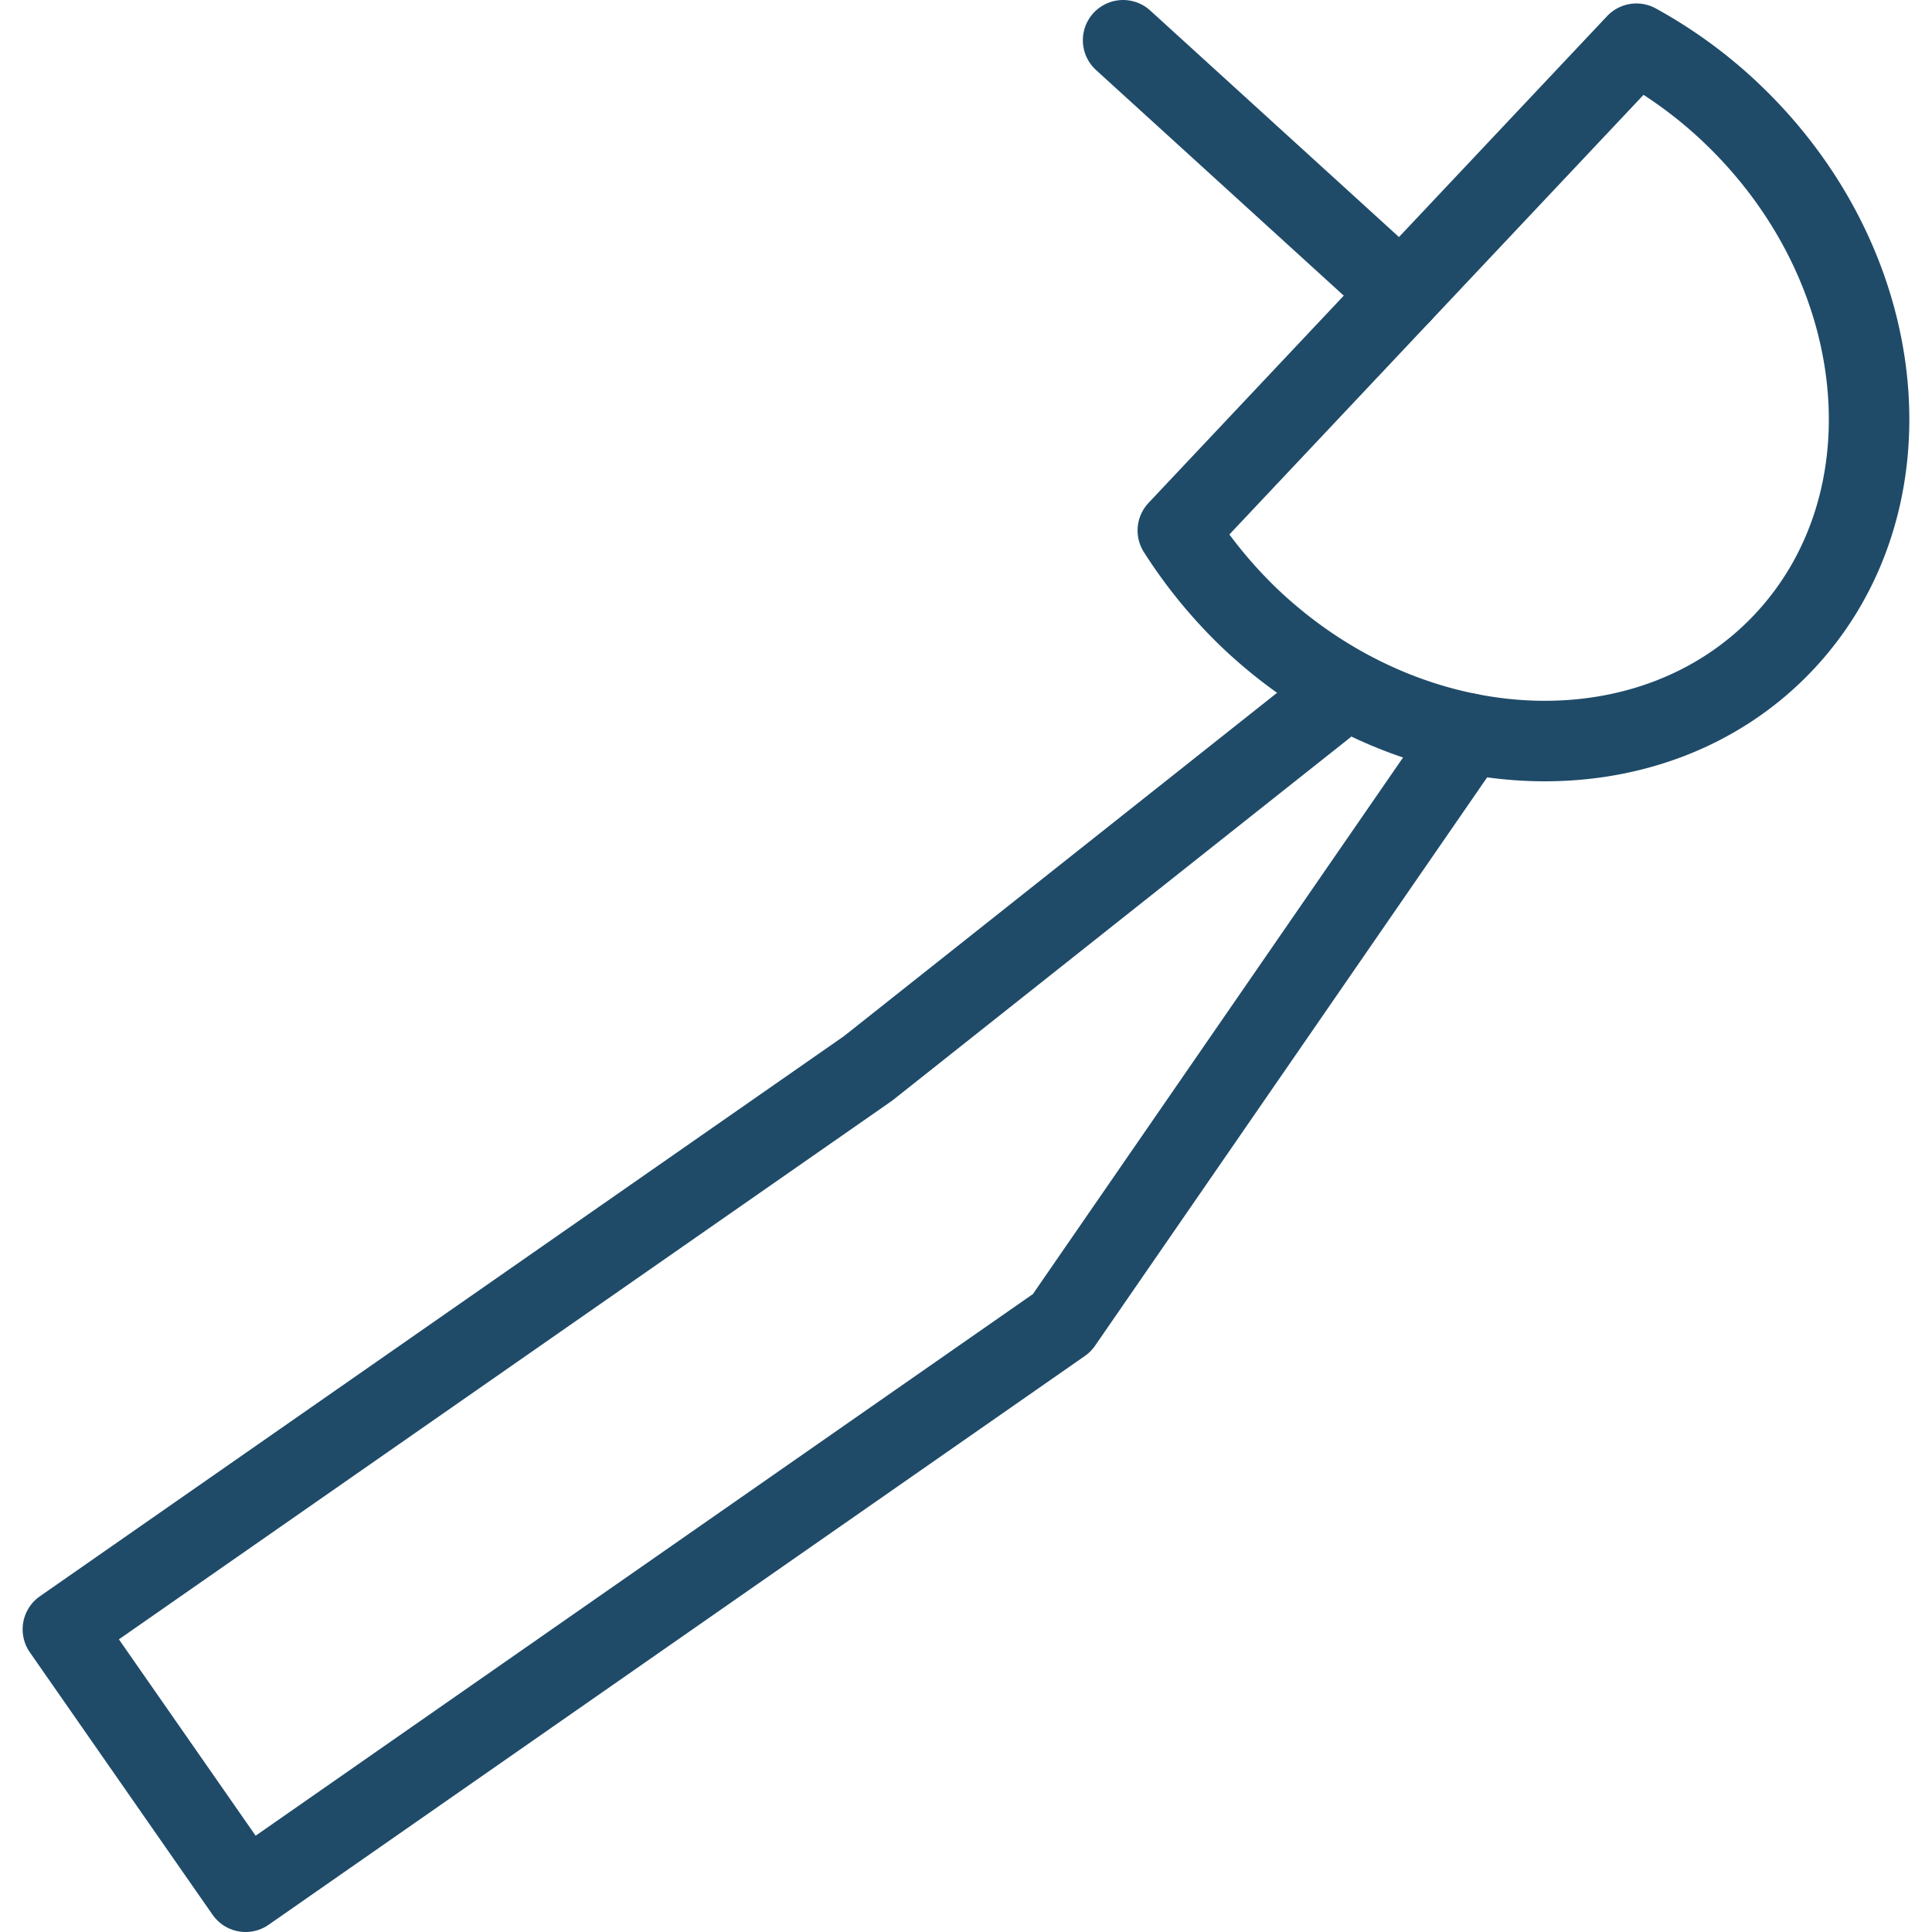
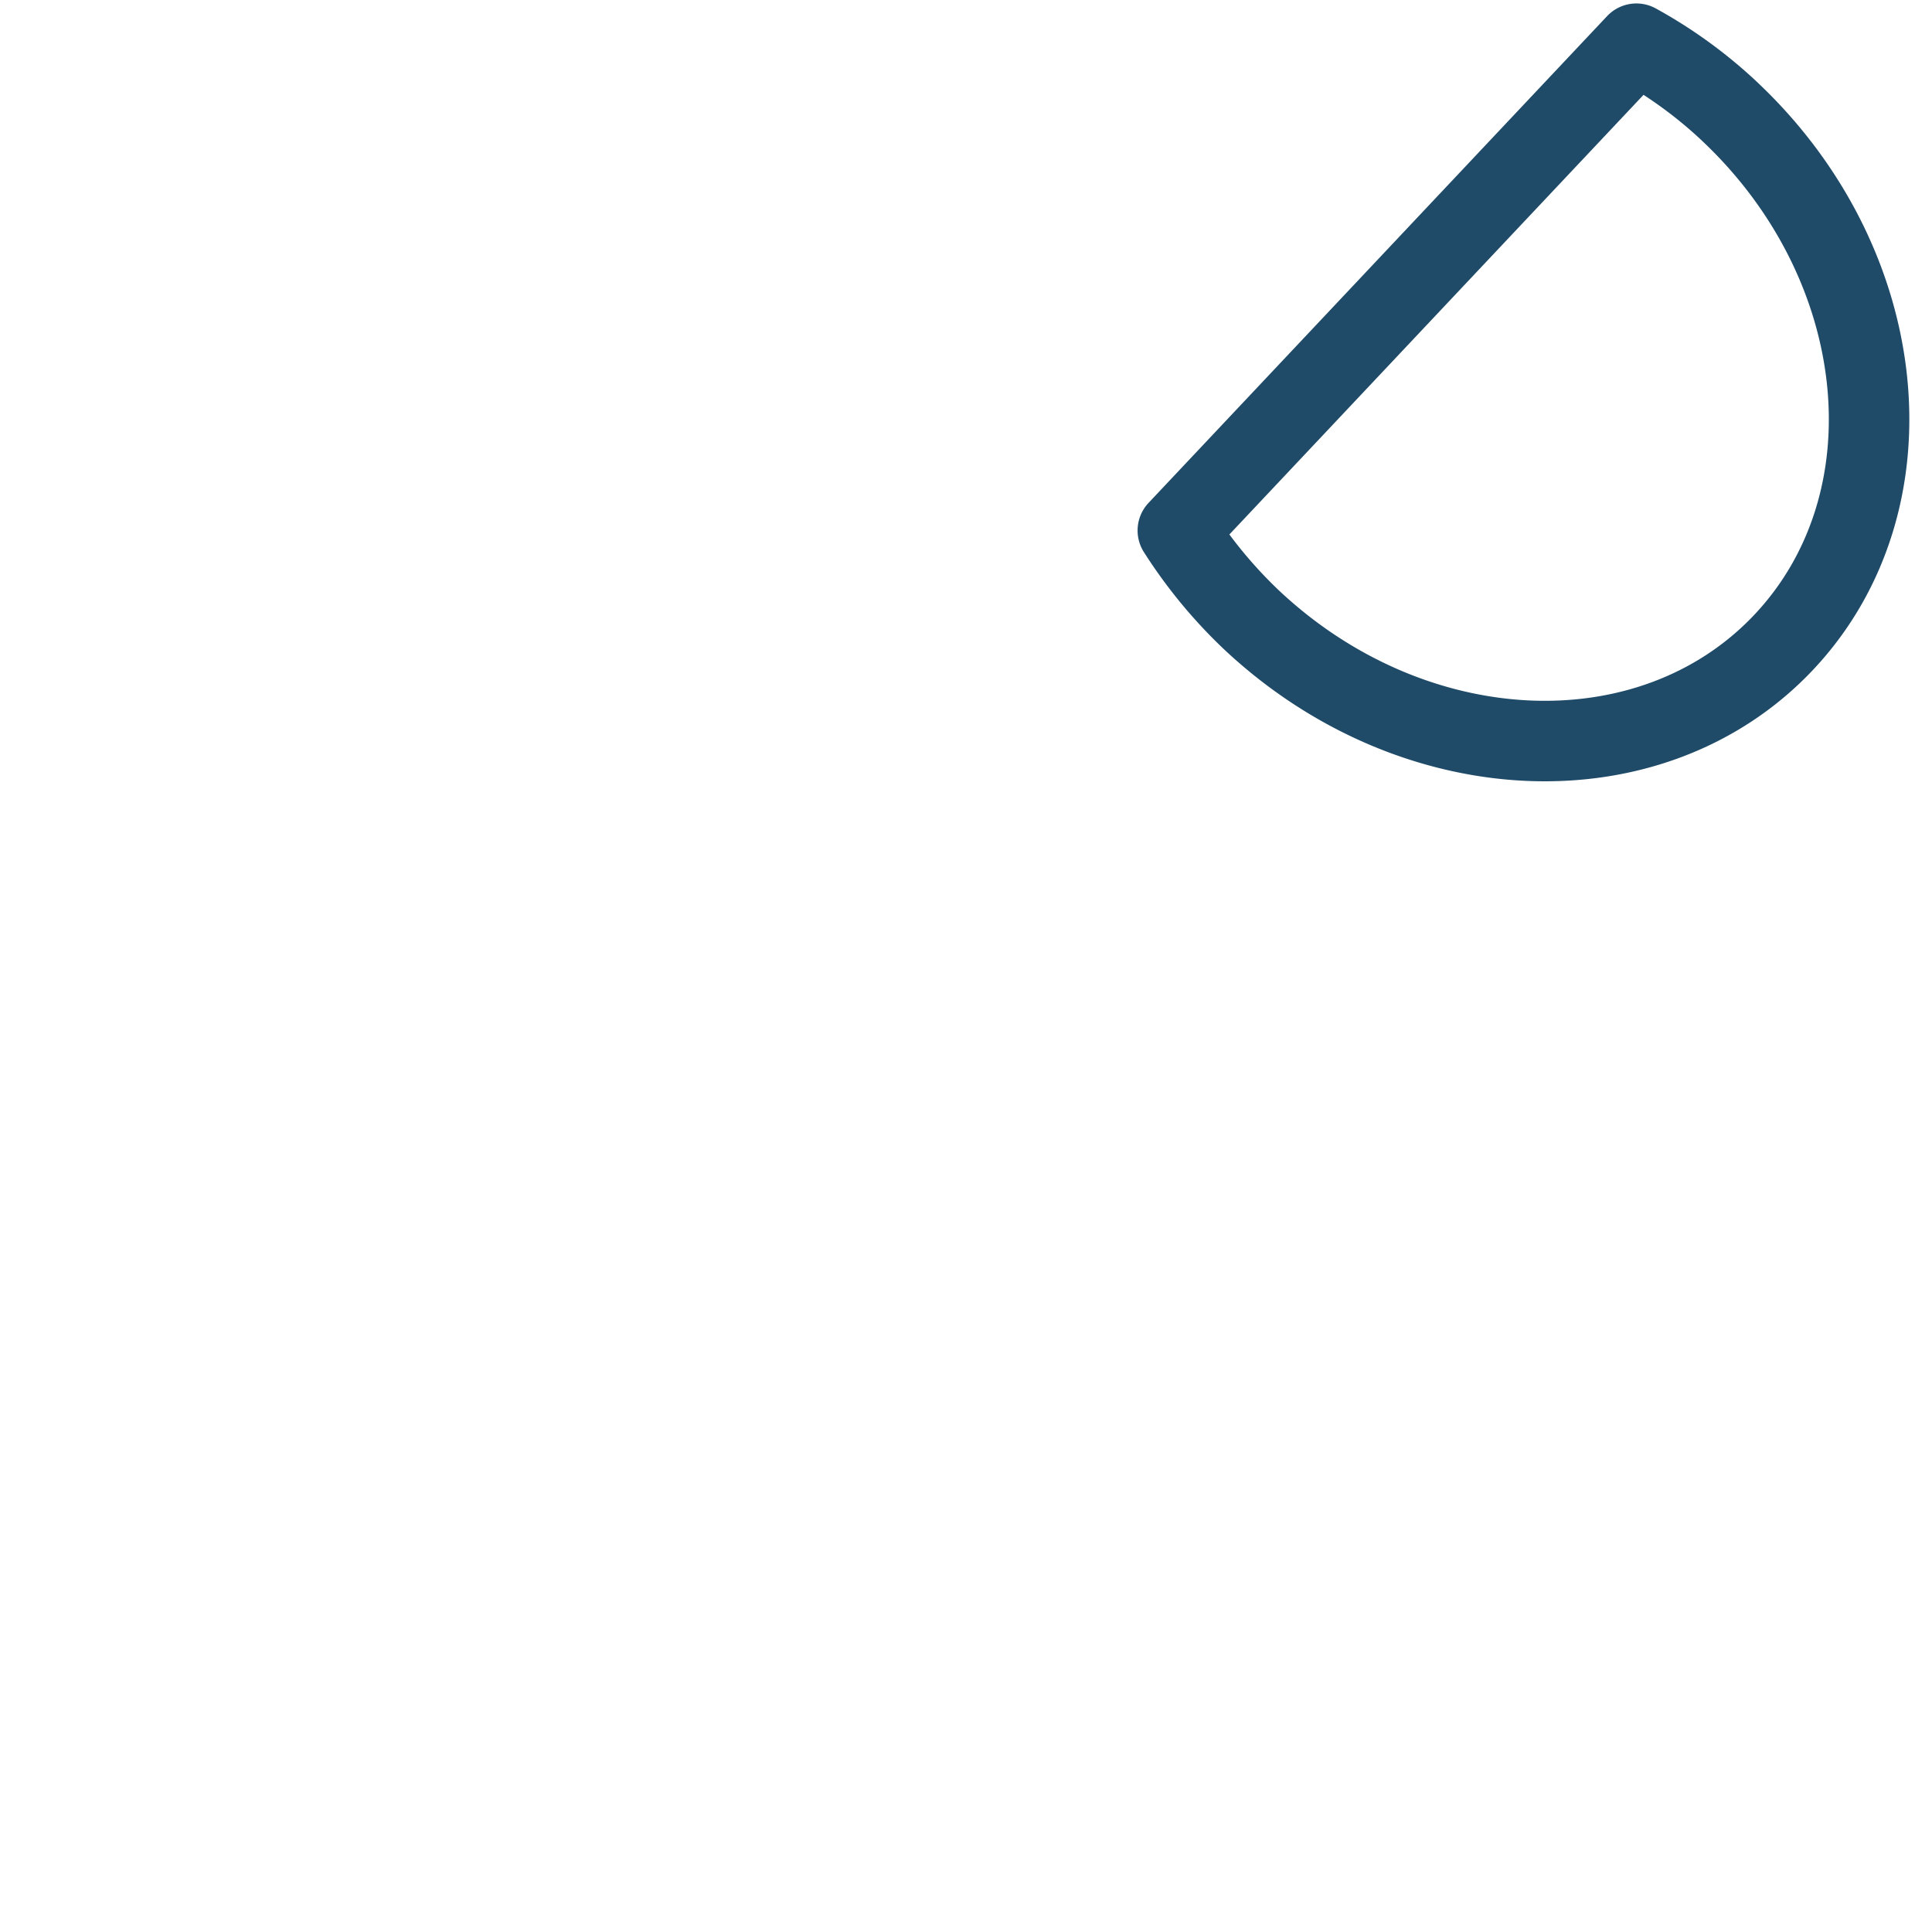
<svg xmlns="http://www.w3.org/2000/svg" width="48" height="48" fill="rgba(31,75,105,1)" viewBox="0 0 48 48">
  <g fill="none" stroke="rgba(31,75,105,1)" stroke-width="2" stroke-linecap="round" stroke-linejoin="round" stroke-miterlimit="10">
    <path d="M42.98 2.776a11.383 11.383 0 0 0-2.324-1.69L29.263 13.18a11.794 11.794 0 0 0 1.826 2.217c4.03 3.79 9.948 4.04 13.23.557 3.282-3.488 2.684-9.386-1.34-13.178z" />
-     <path d="M36.485 18.223L26.382 32.868 6.102 47l-4.54-6.52 20.005-13.936L32.9 17.56M34.81 7.29L27.903 1" />
  </g>
</svg>